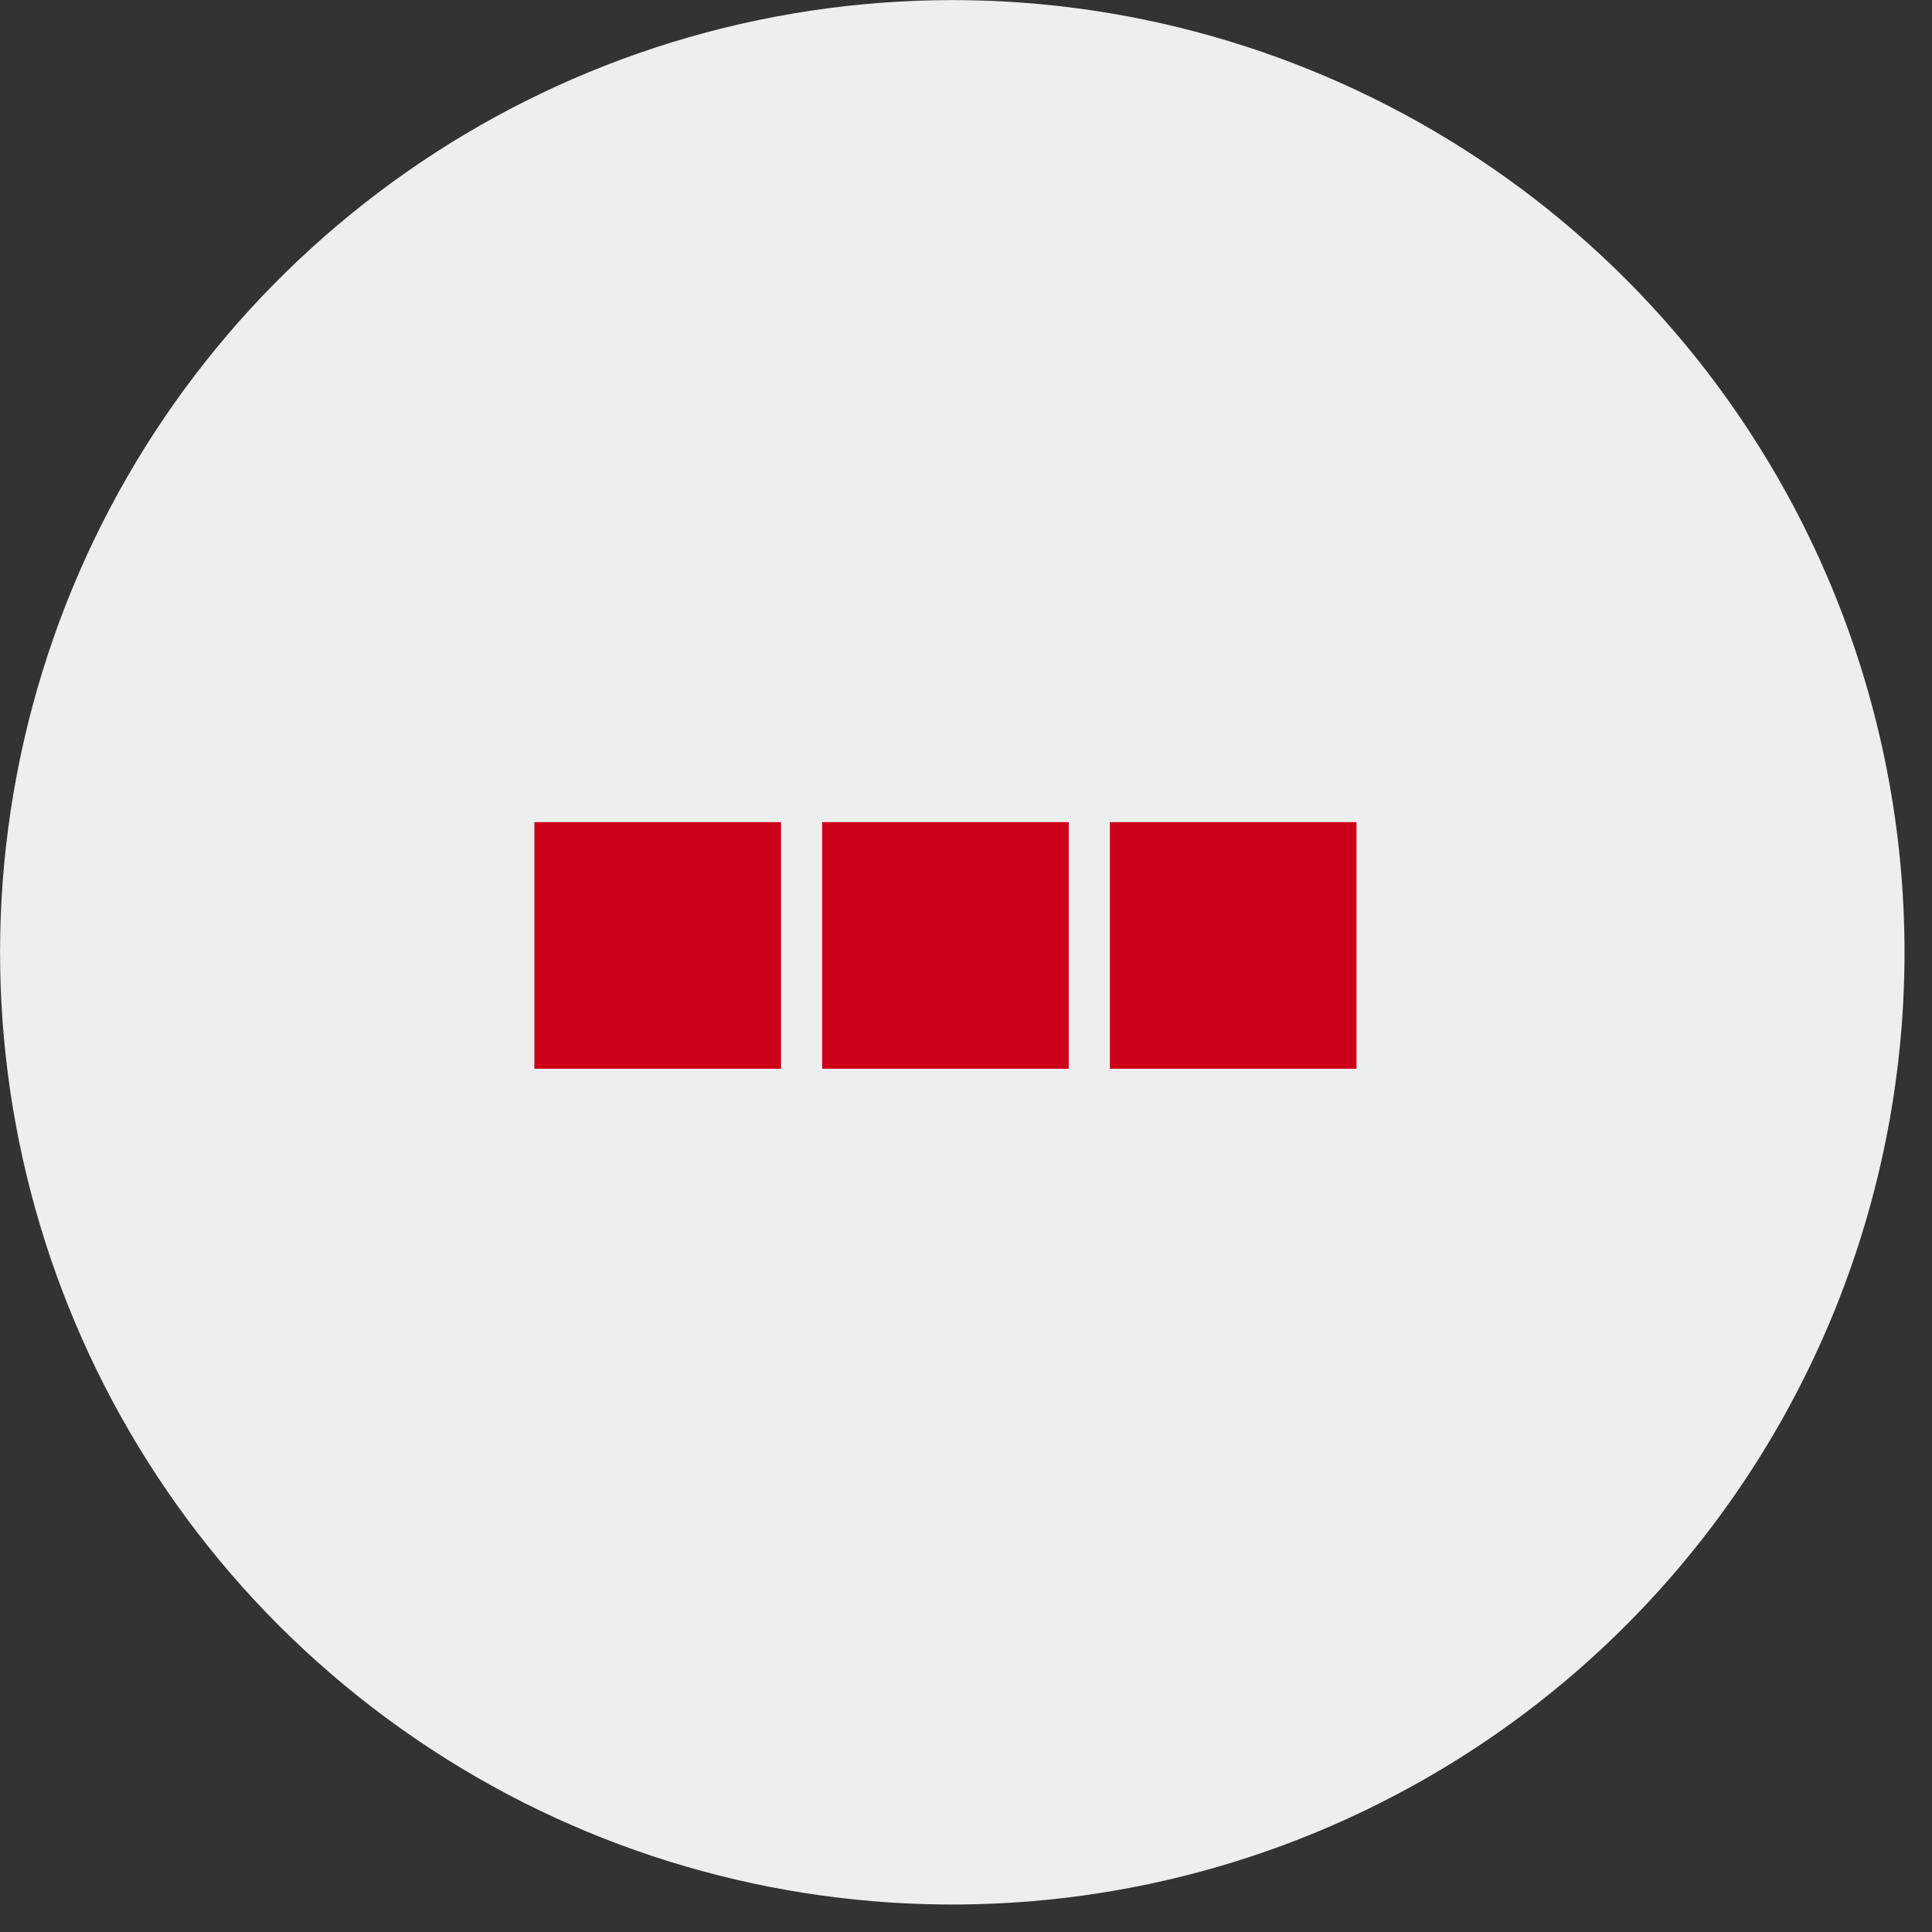
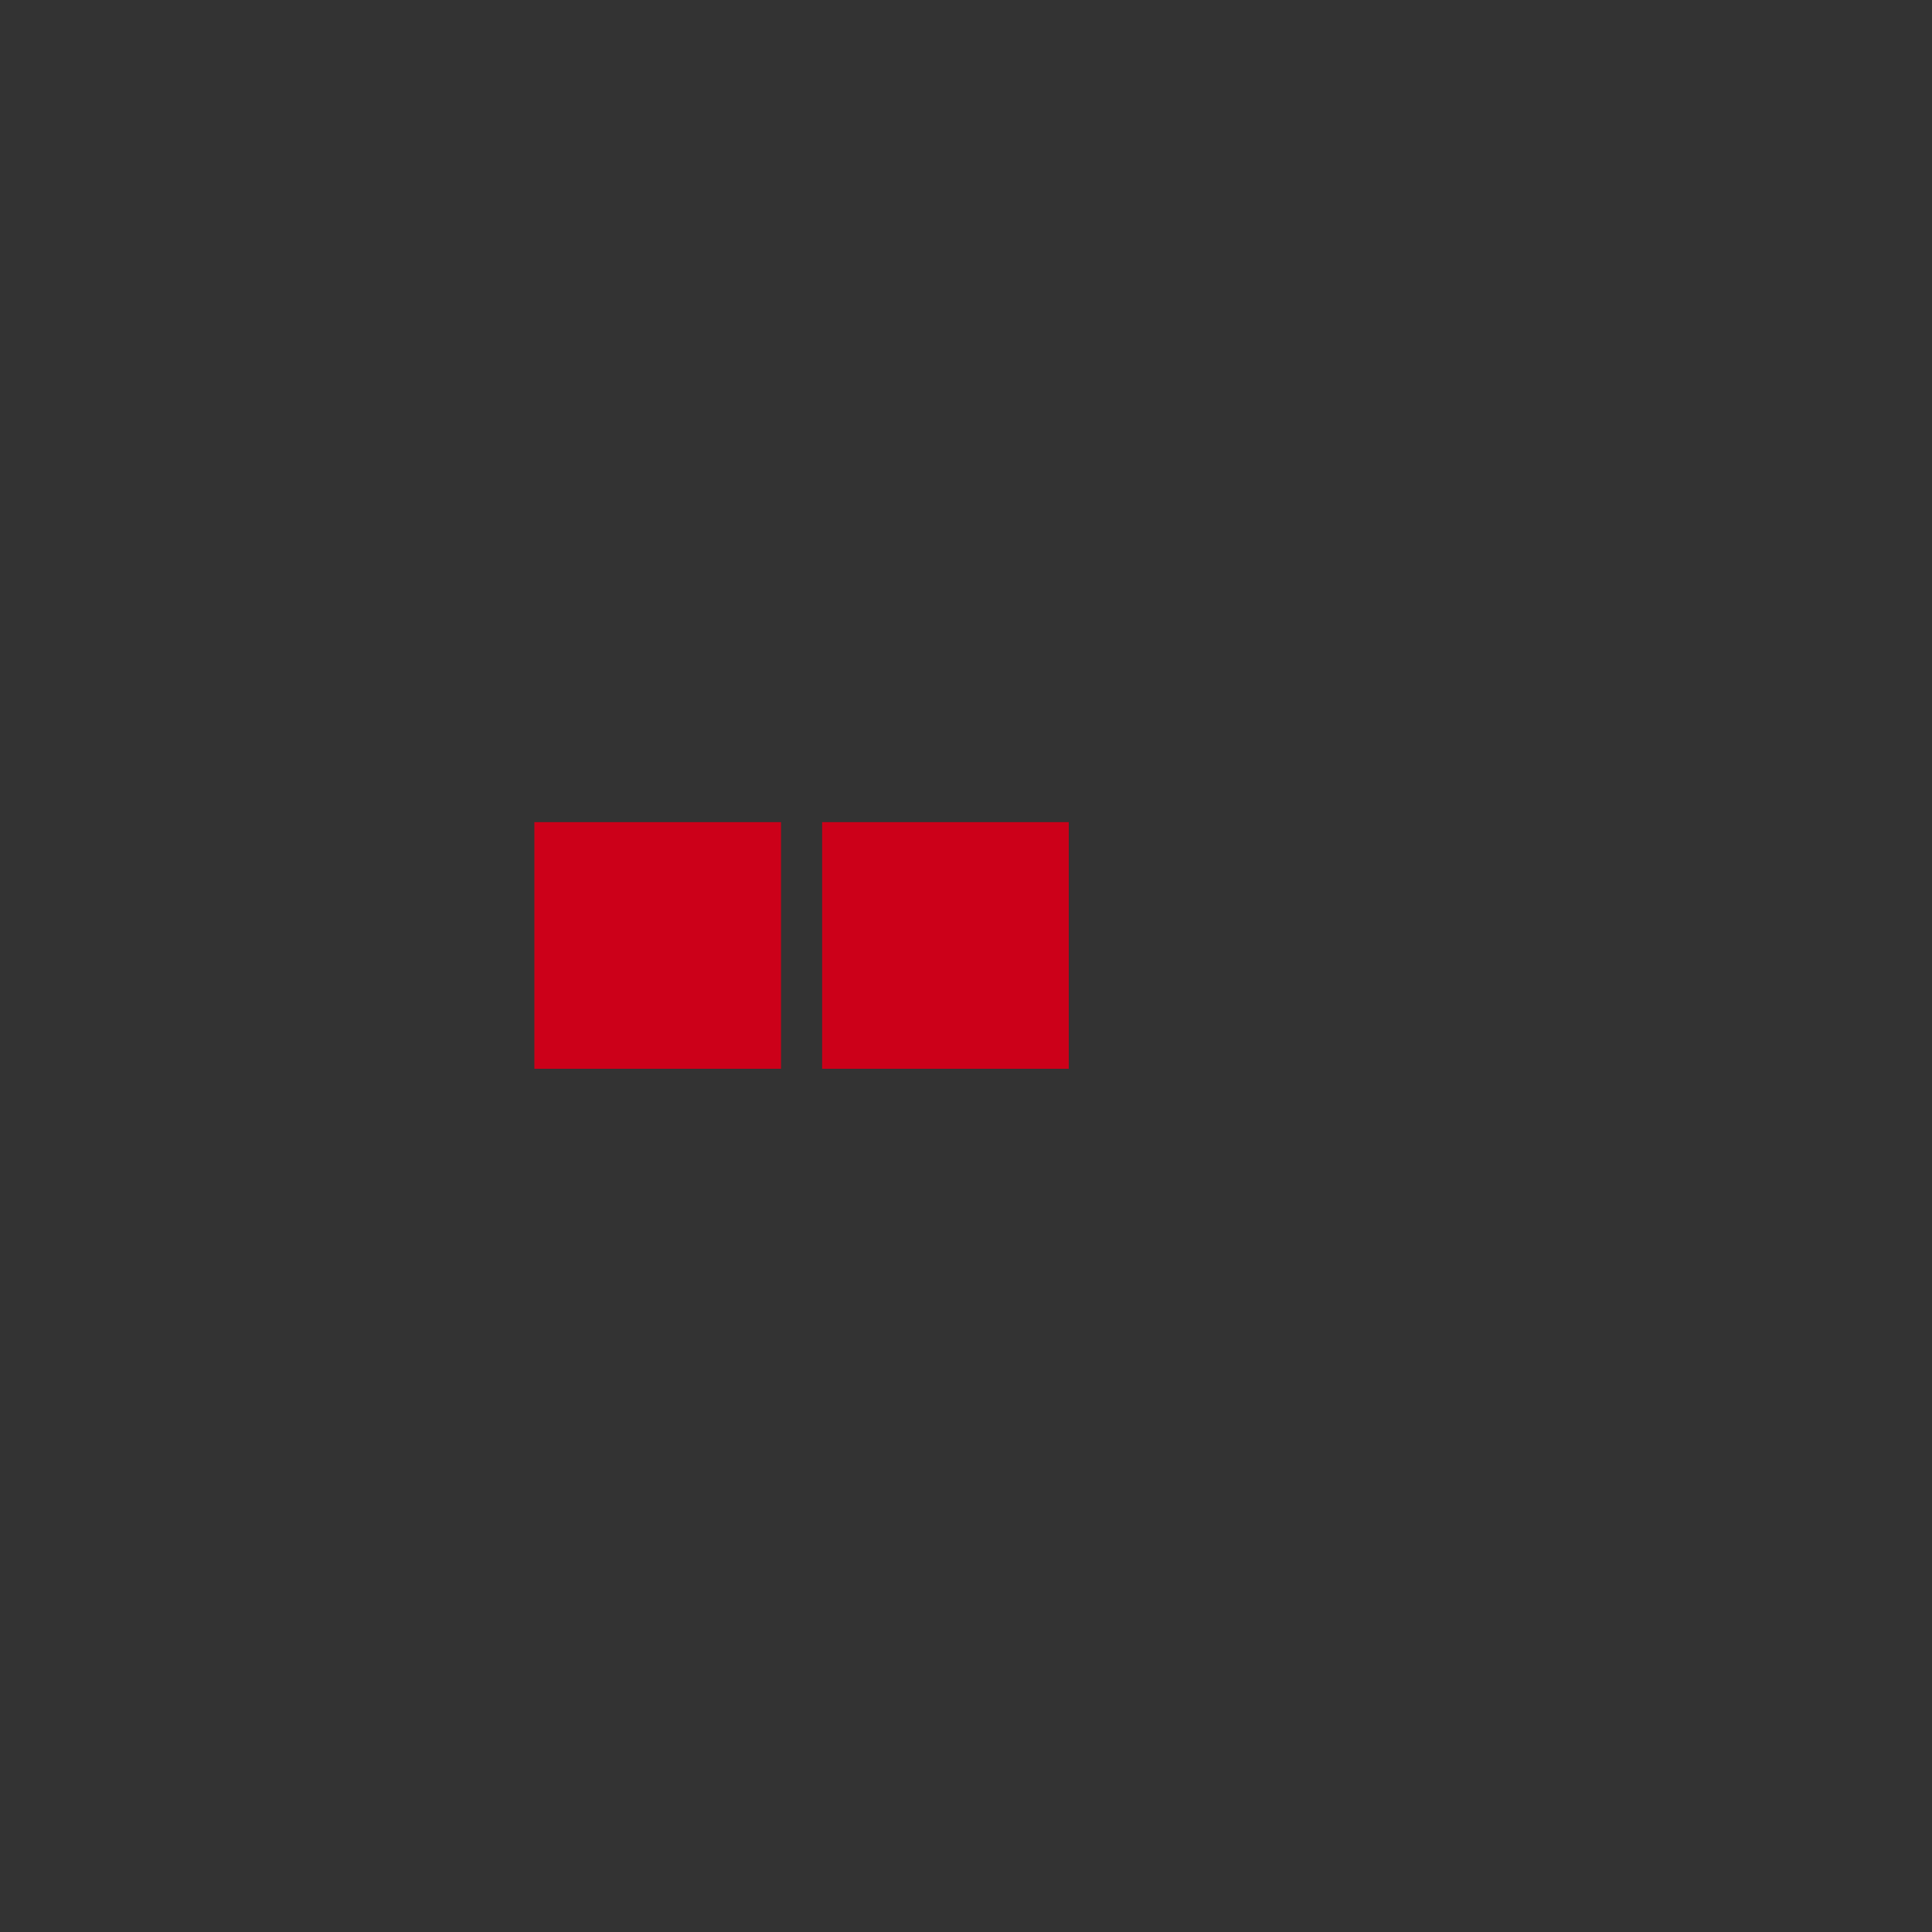
<svg xmlns="http://www.w3.org/2000/svg" width="47px" height="47px" viewBox="0 0 47 47" version="1.1">
  <rect x="0" y="0" width="47" height="47" fill="#333333" stroke="none" />
  <title>waitGrey</title>
  <desc>Created with Sketch.</desc>
  <g id="Page-1" stroke="none" stroke-width="1" fill="none" fill-rule="evenodd">
    <g id="waitGrey">
-       <path d="M43.228,11.586 C38.544,3.472 29.433,-1.021 20.144,0.201 C10.855,1.424 3.217,8.122 0.792,17.172 C-1.633,26.221 1.633,35.841 9.066,41.544 C16.498,47.248 26.635,47.913 34.749,43.228 C40.07,40.157 43.952,35.097 45.542,29.163 C47.132,23.229 46.3,16.906 43.228,11.586 Z" id="Path_5457-path" fill="#EDEFEE" fill-rule="nonzero" />
      <rect id="Rectangle_1" fill="#CC0019" x="13" y="20" width="6" height="6" />
      <rect id="Rectangle_2" fill="#CC0019" x="20" y="20" width="6" height="6" />
-       <rect id="Rectangle_3" fill="#CC0019" x="27" y="20" width="6" height="6" />
    </g>
  </g>
</svg>